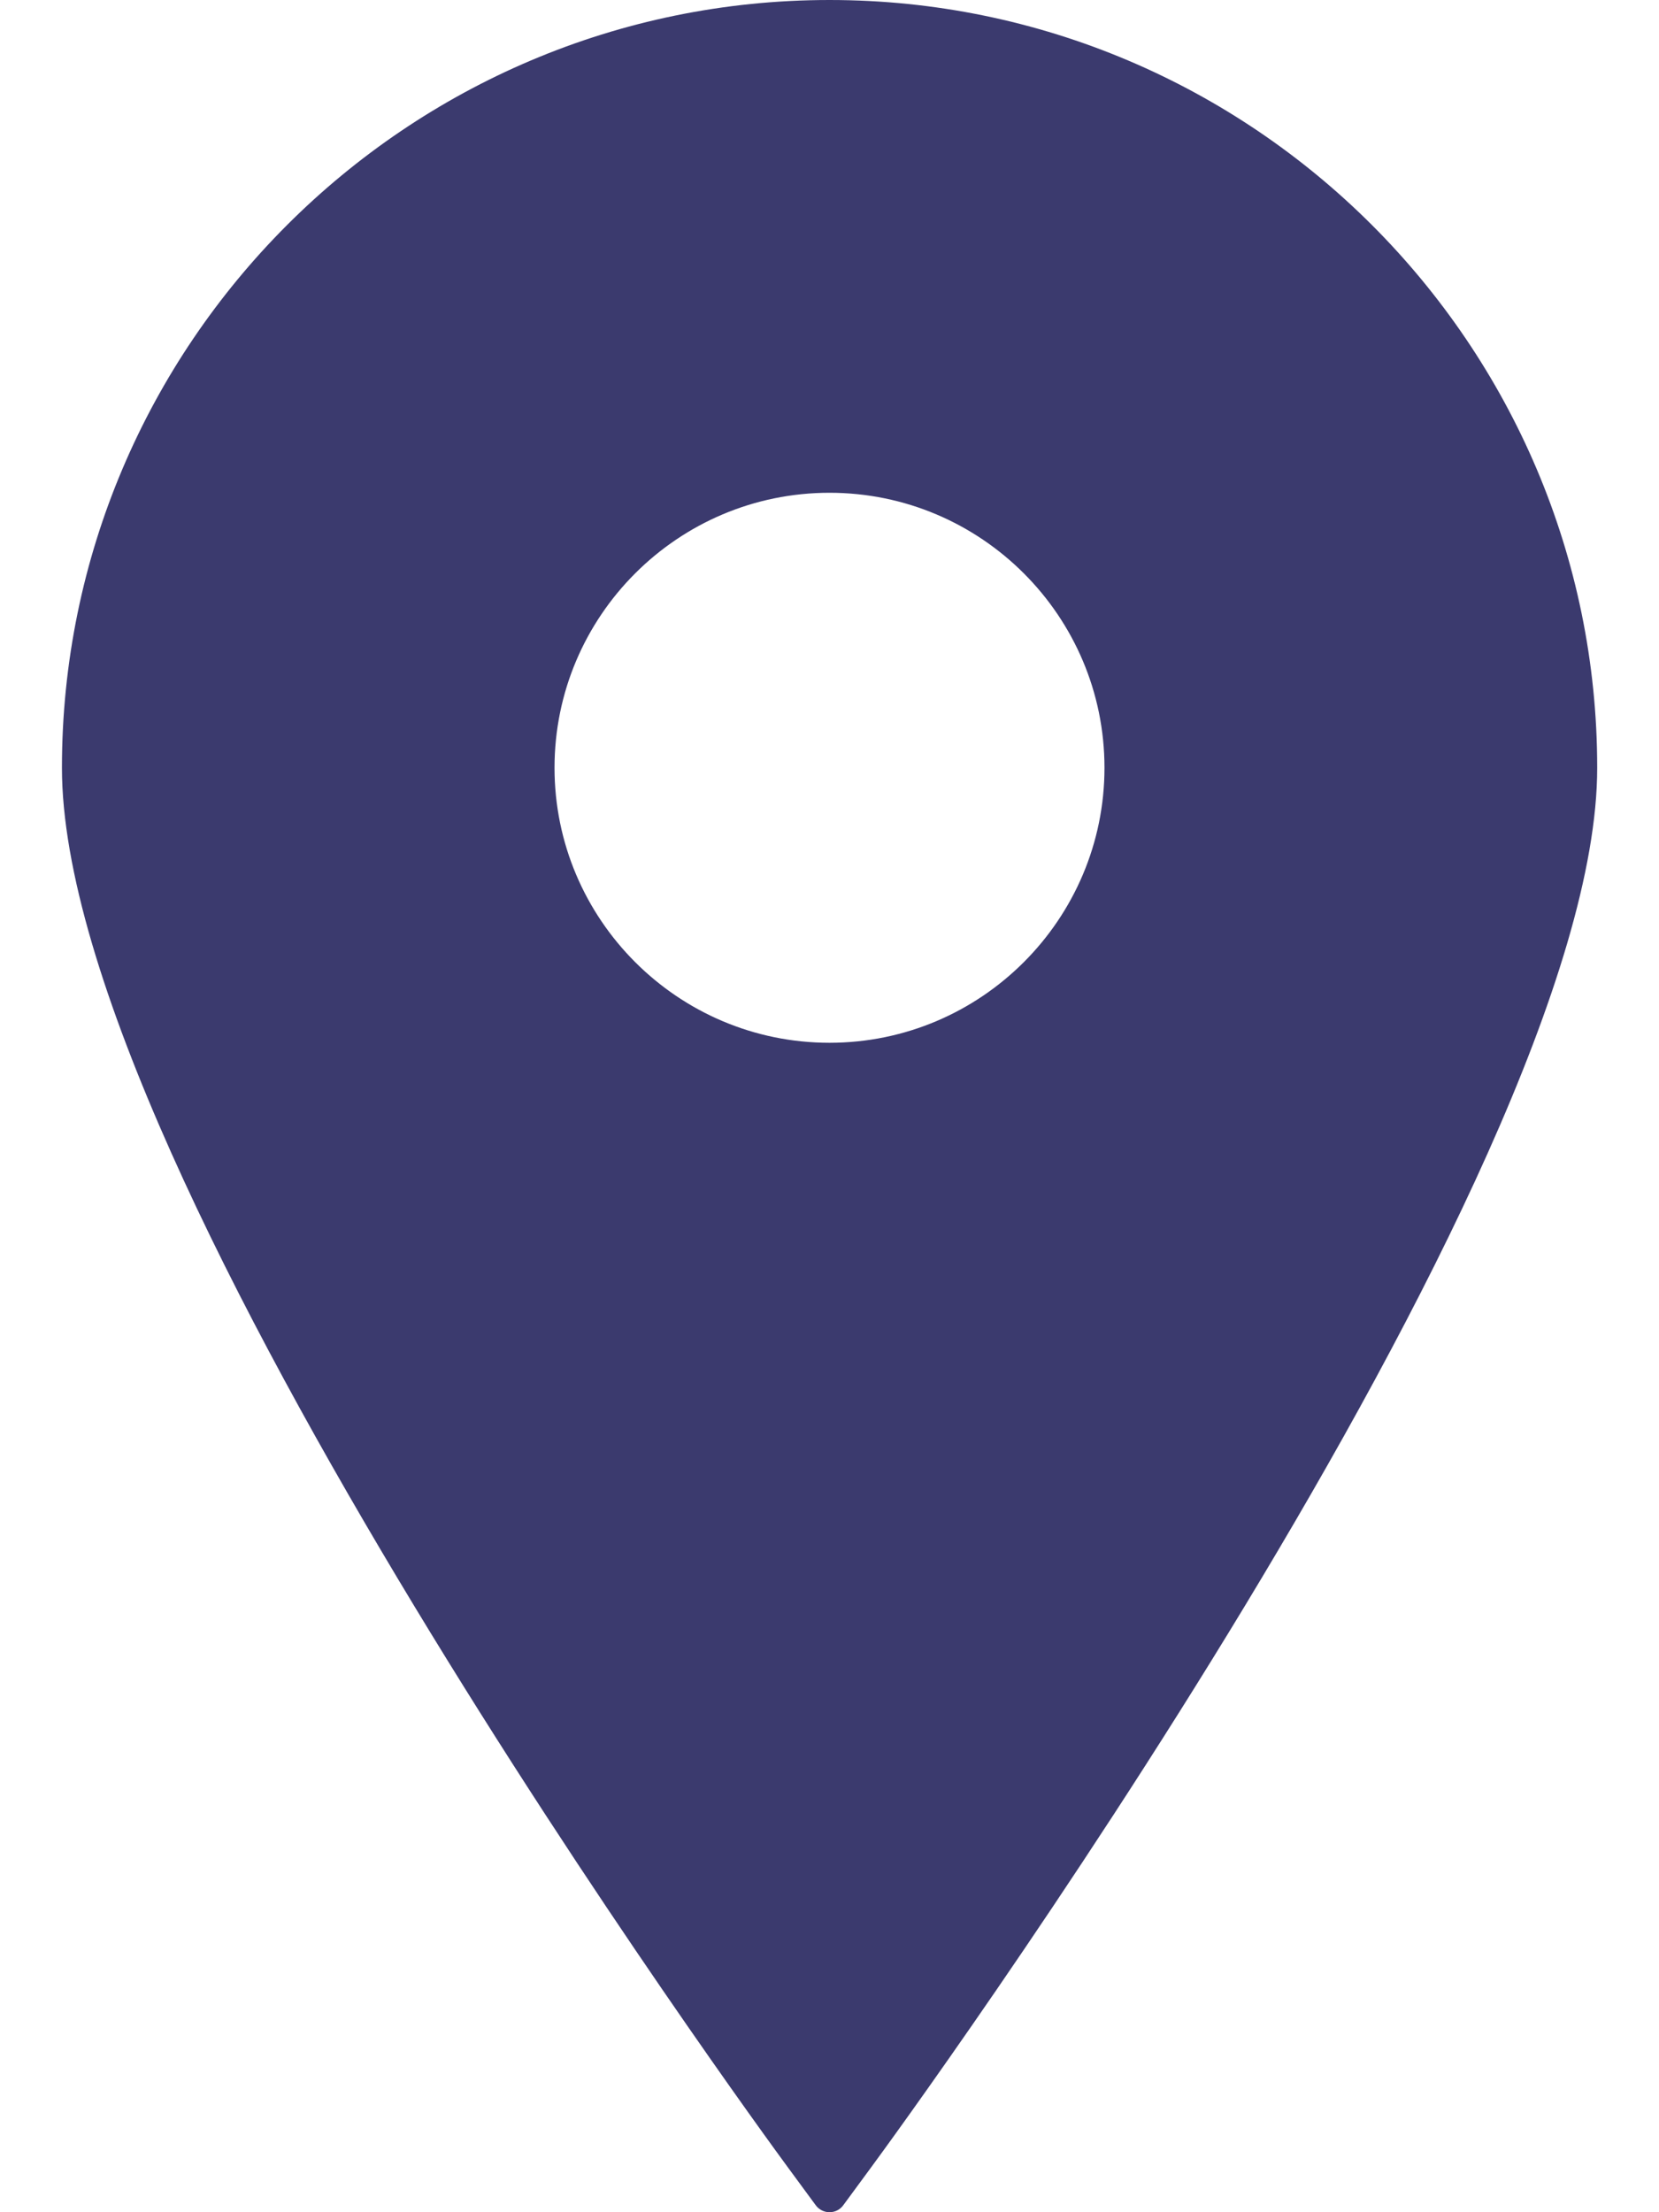
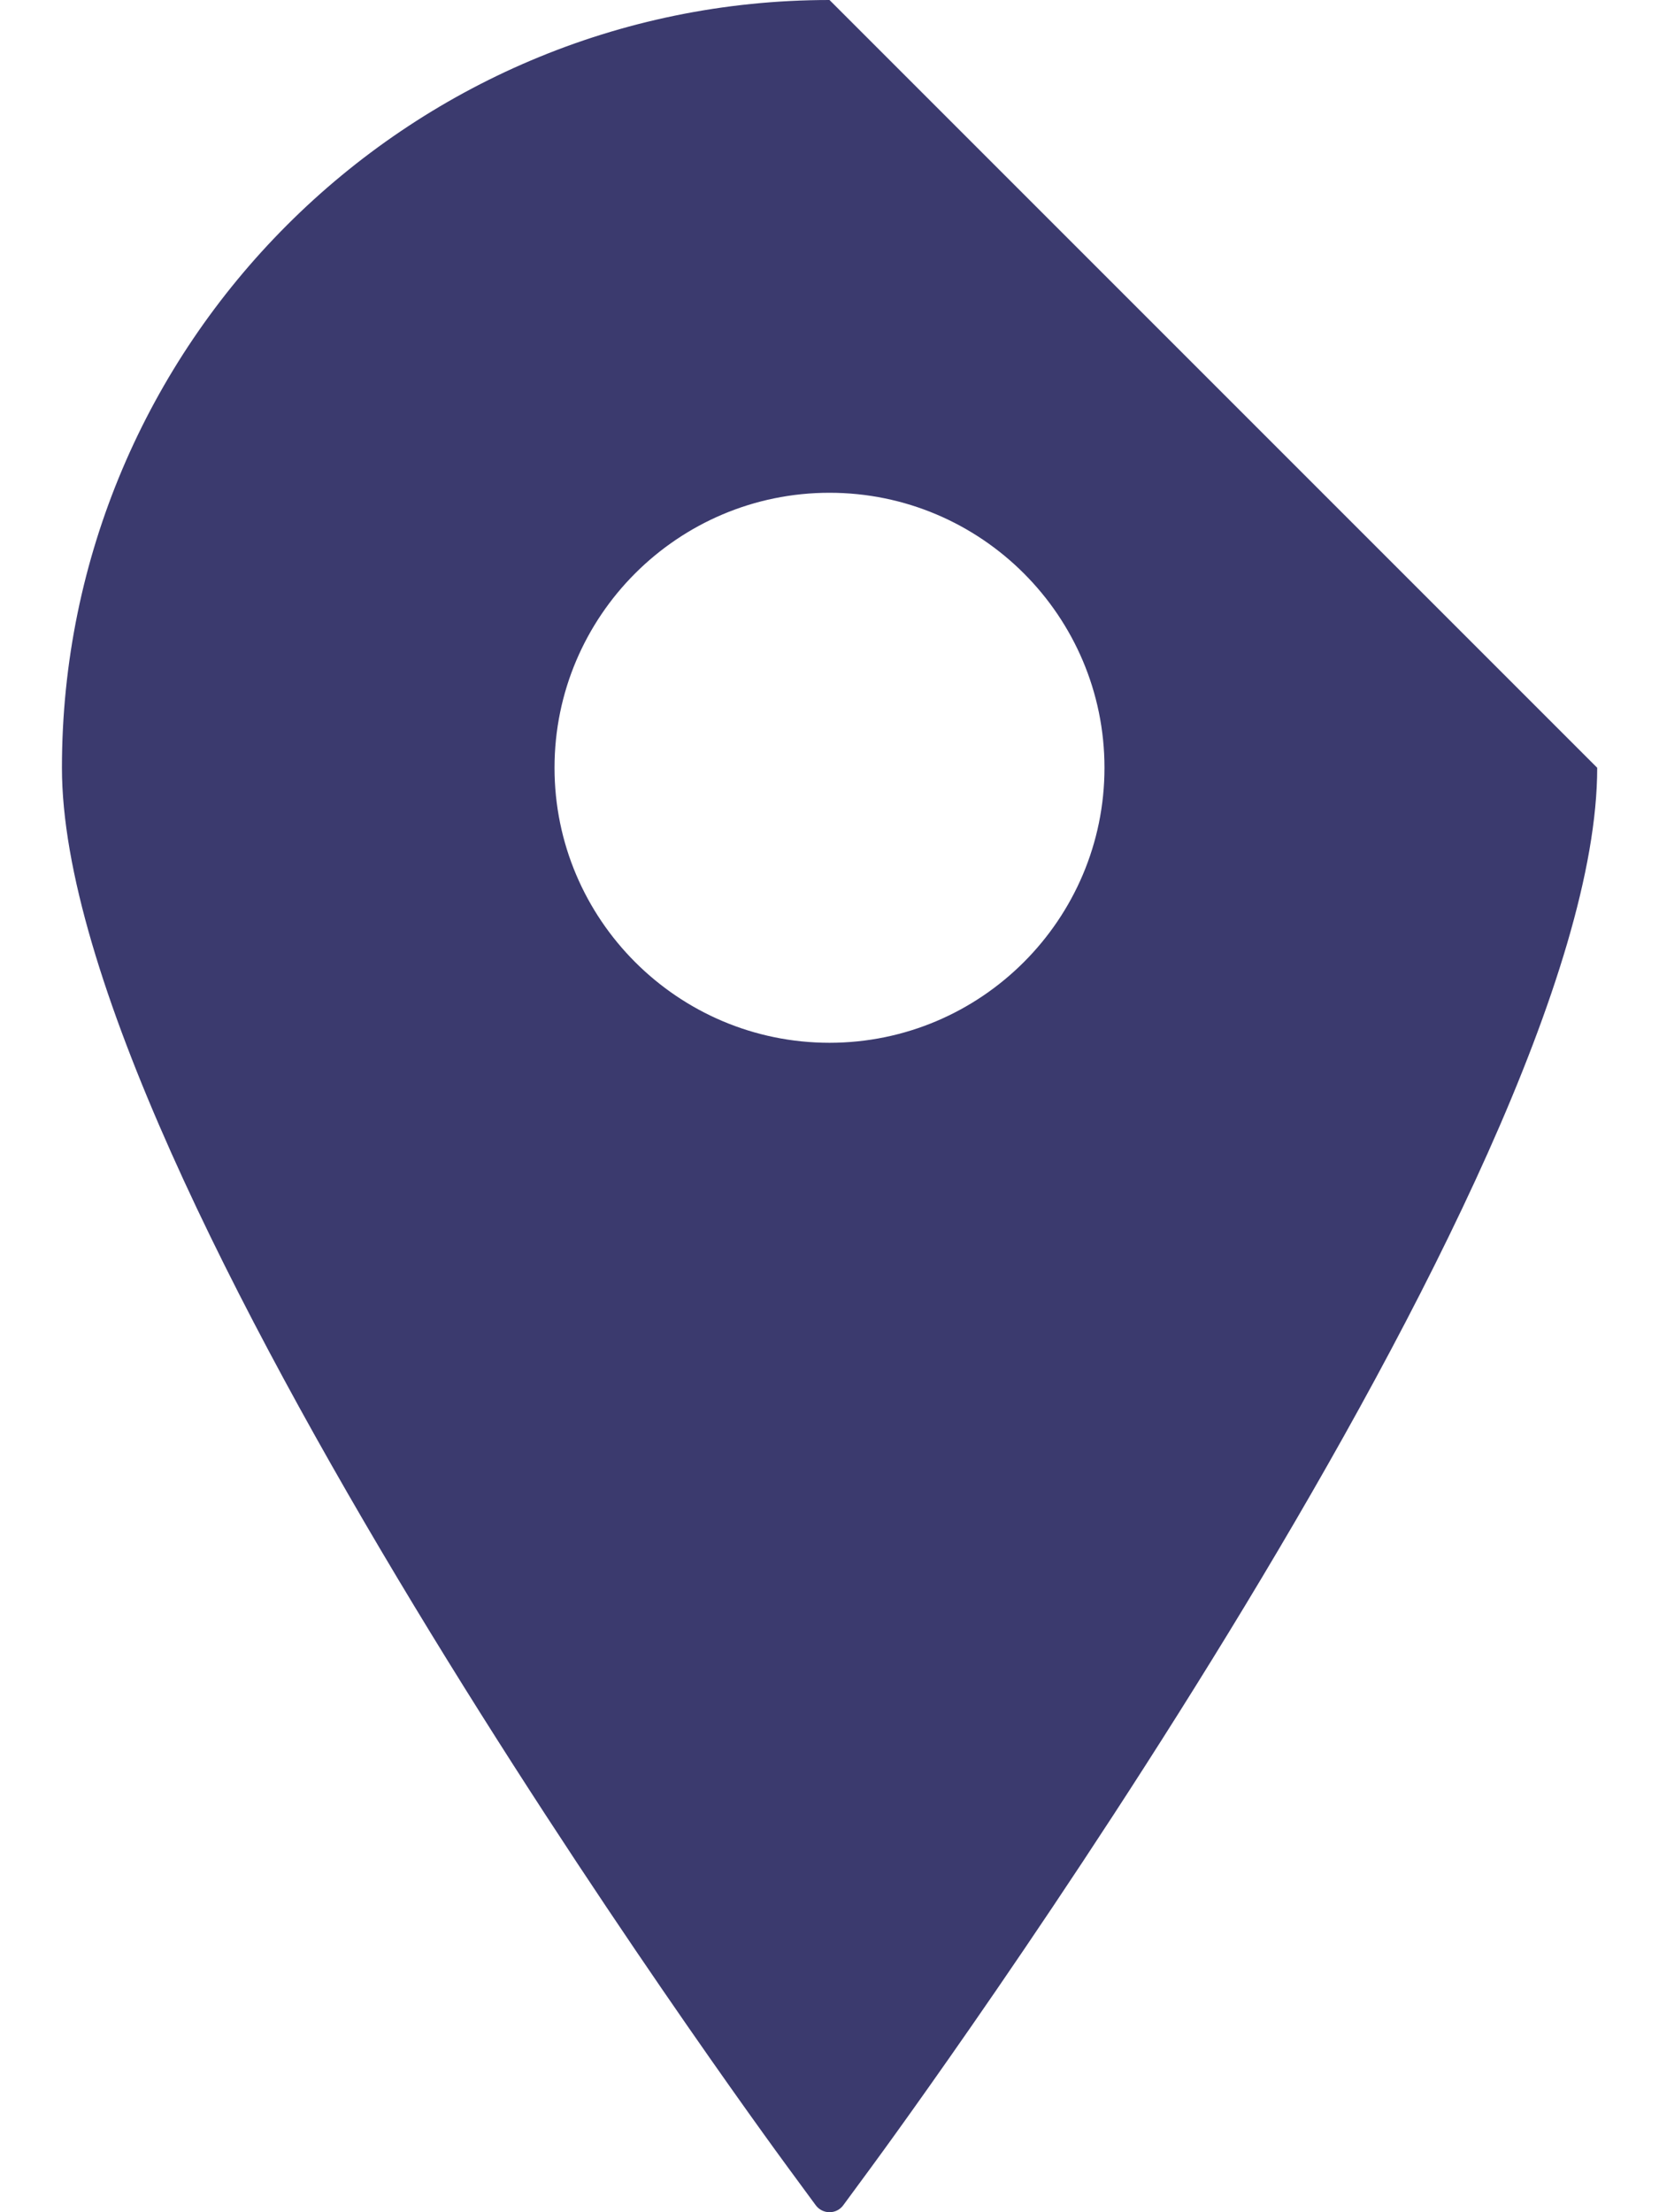
<svg xmlns="http://www.w3.org/2000/svg" width="12" height="16" viewBox="0 0 12 16" fill="none">
-   <path d="M6 0C2.938 0 0.448 2.491 0.448 5.553C0.448 8.5 5.485 15.385 5.7 15.677L5.9 15.949C5.923 15.981 5.961 16 6 16C6.04 16 6.077 15.981 6.1 15.949L6.3 15.677C6.515 15.385 11.553 8.5 11.553 5.553C11.553 2.491 9.061 0 6 0ZM6 3.564C7.097 3.564 7.989 4.456 7.989 5.553C7.989 6.649 7.097 7.542 6 7.542C4.903 7.542 4.011 6.649 4.011 5.553C4.011 4.456 4.903 3.564 6 3.564Z" fill="#3B3A6E" />
+   <path d="M6 0C2.938 0 0.448 2.491 0.448 5.553C0.448 8.5 5.485 15.385 5.7 15.677L5.9 15.949C5.923 15.981 5.961 16 6 16C6.04 16 6.077 15.981 6.1 15.949L6.3 15.677C6.515 15.385 11.553 8.5 11.553 5.553ZM6 3.564C7.097 3.564 7.989 4.456 7.989 5.553C7.989 6.649 7.097 7.542 6 7.542C4.903 7.542 4.011 6.649 4.011 5.553C4.011 4.456 4.903 3.564 6 3.564Z" fill="#3B3A6E" />
</svg>